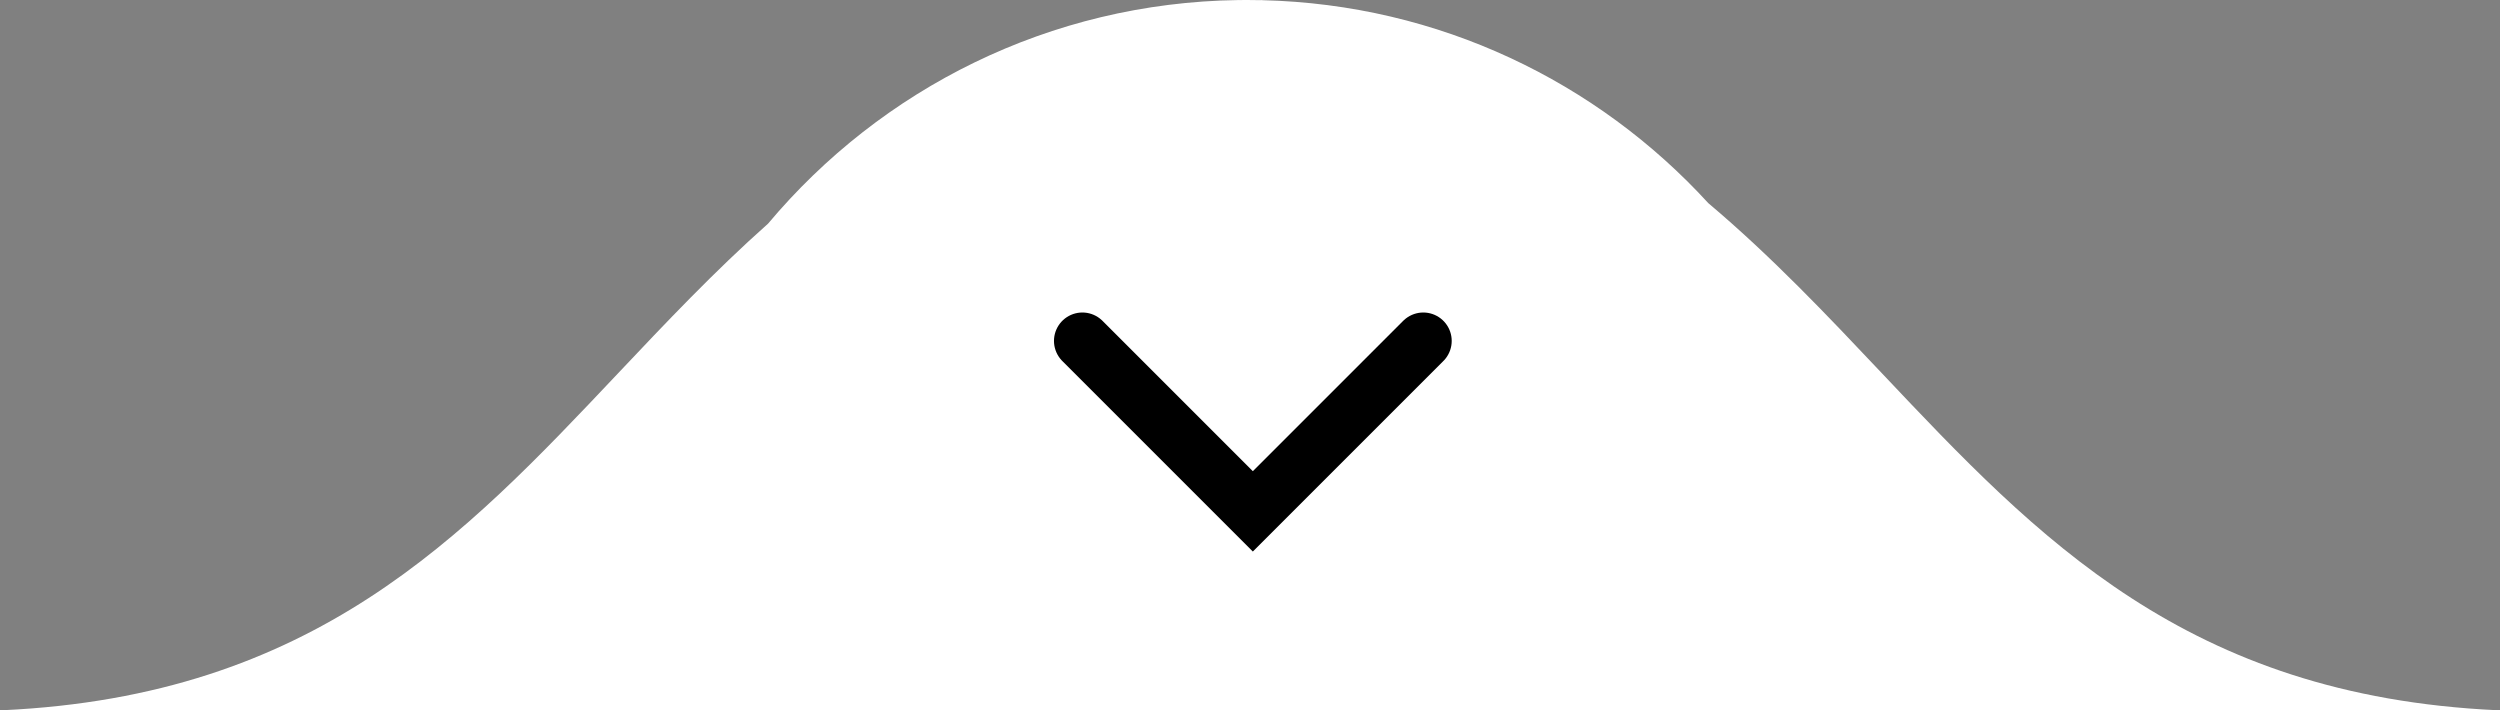
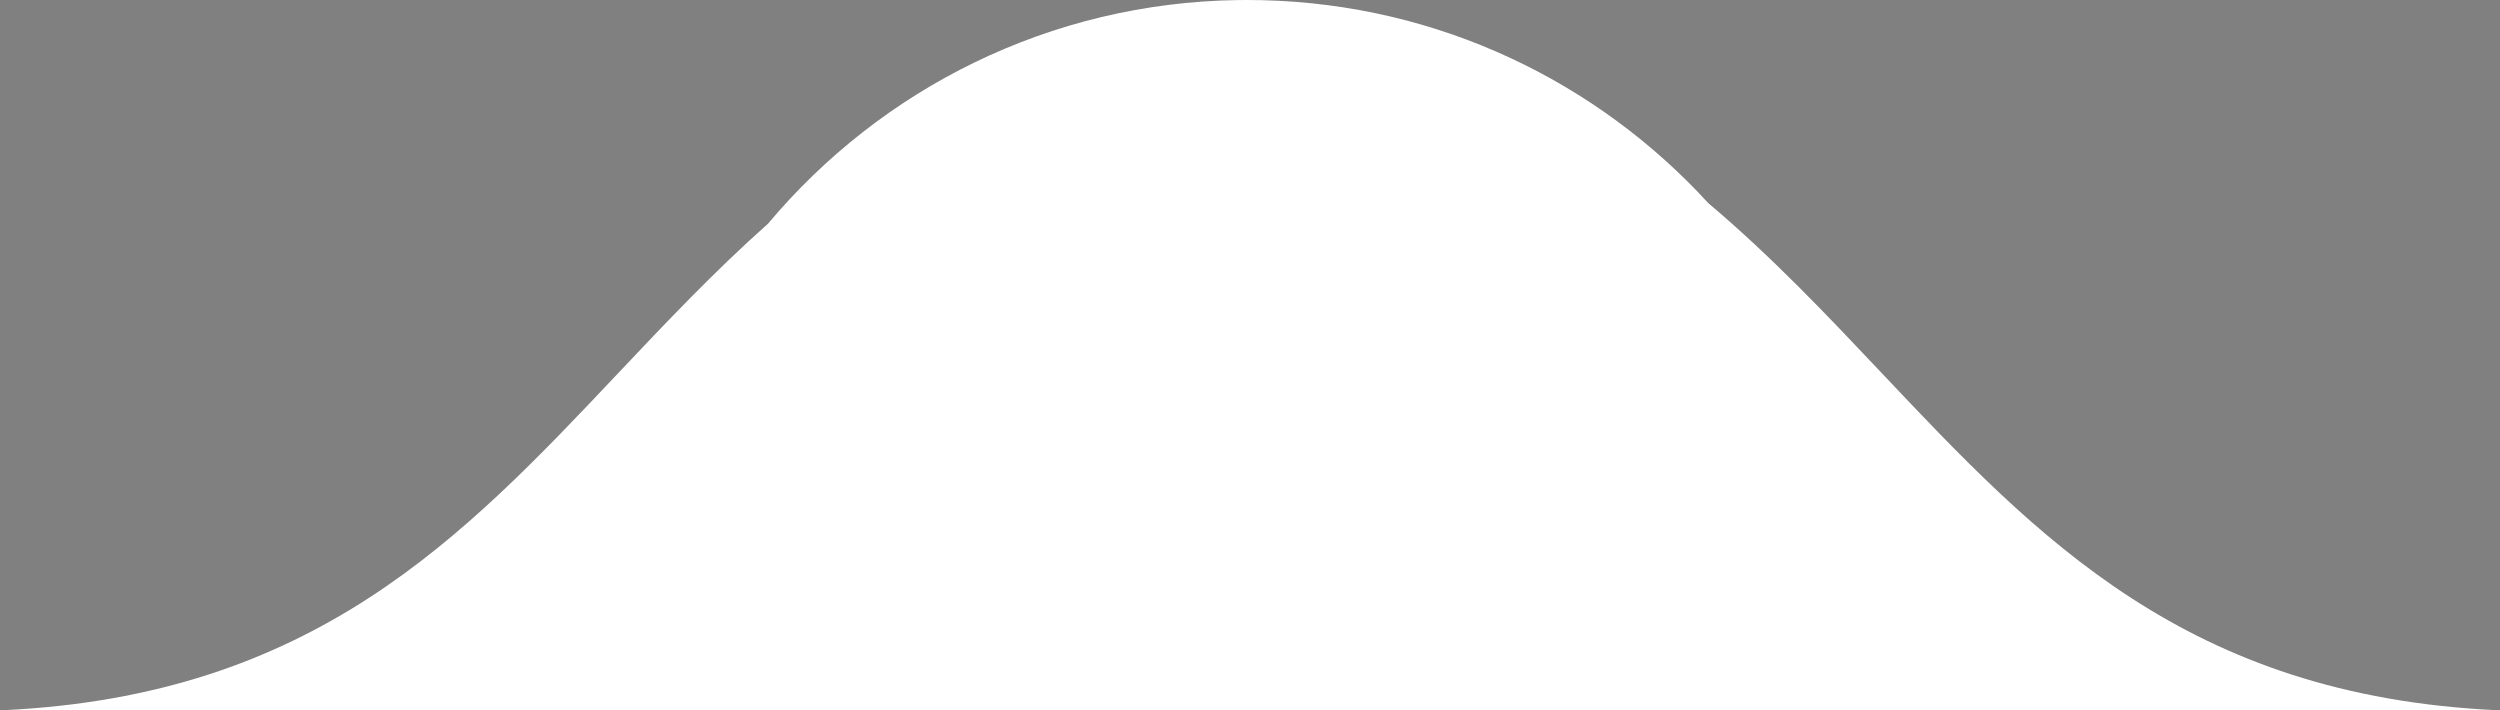
<svg xmlns="http://www.w3.org/2000/svg" width="88" height="25" viewBox="0 0 88 25" fill="none">
  <rect x="0" y="0" width="88" height="25" fill="#808080" stroke="none" />
  <path fill-rule="evenodd" clip-rule="evenodd" d="M0.1 25C11.034 24.491 16.278 18.939 21.751 13.145C23.434 11.363 25.138 9.559 27.037 7.871C31.01 3.134 36.941 0.095 43.585 0.002L43.6 0V0.002C43.7 0.001 43.8 0 43.9 0C44.068 0 44.234 0.002 44.4 0.006V0L44.442 0.007C50.653 0.157 56.226 2.881 60.135 7.153C62.373 9.041 64.325 11.108 66.249 13.145L66.249 13.145L66.249 13.145C71.722 18.939 76.966 24.491 87.9 25H0.1Z" fill="white" />
-   <path d="M38.1 12L44.1 18L50.1 12" stroke="black" stroke-width="2" stroke-linecap="round" />
</svg>